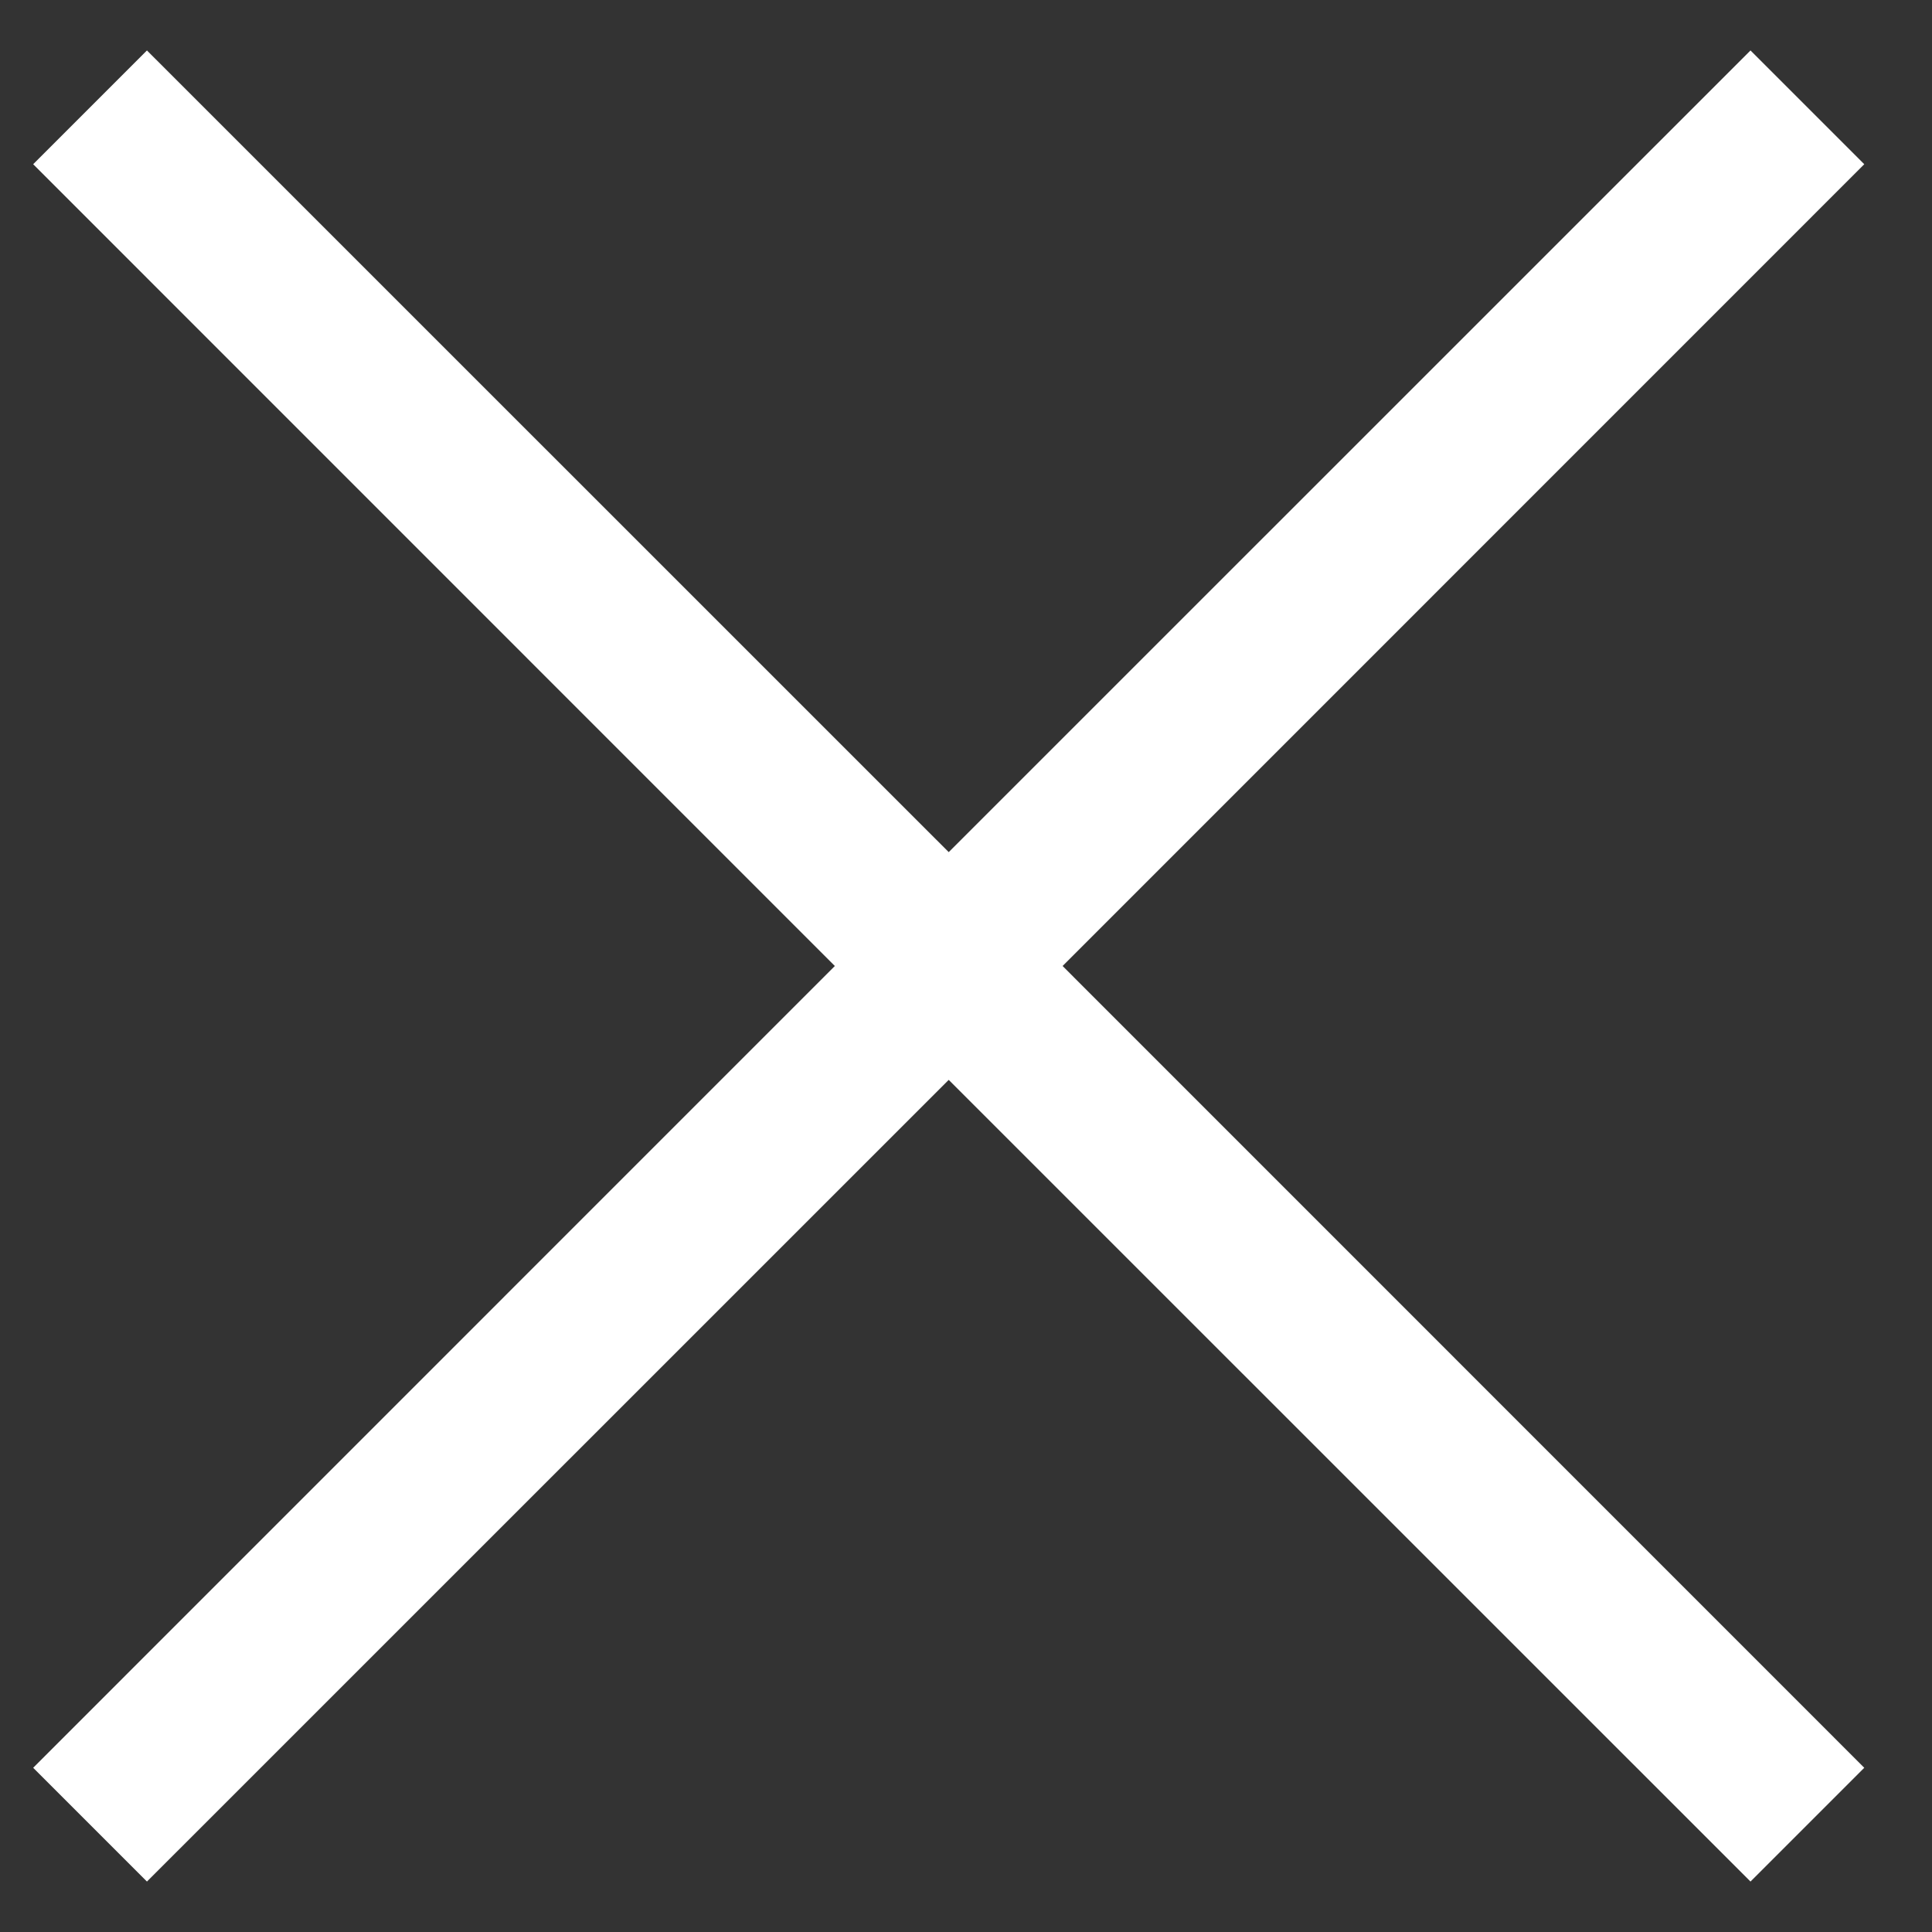
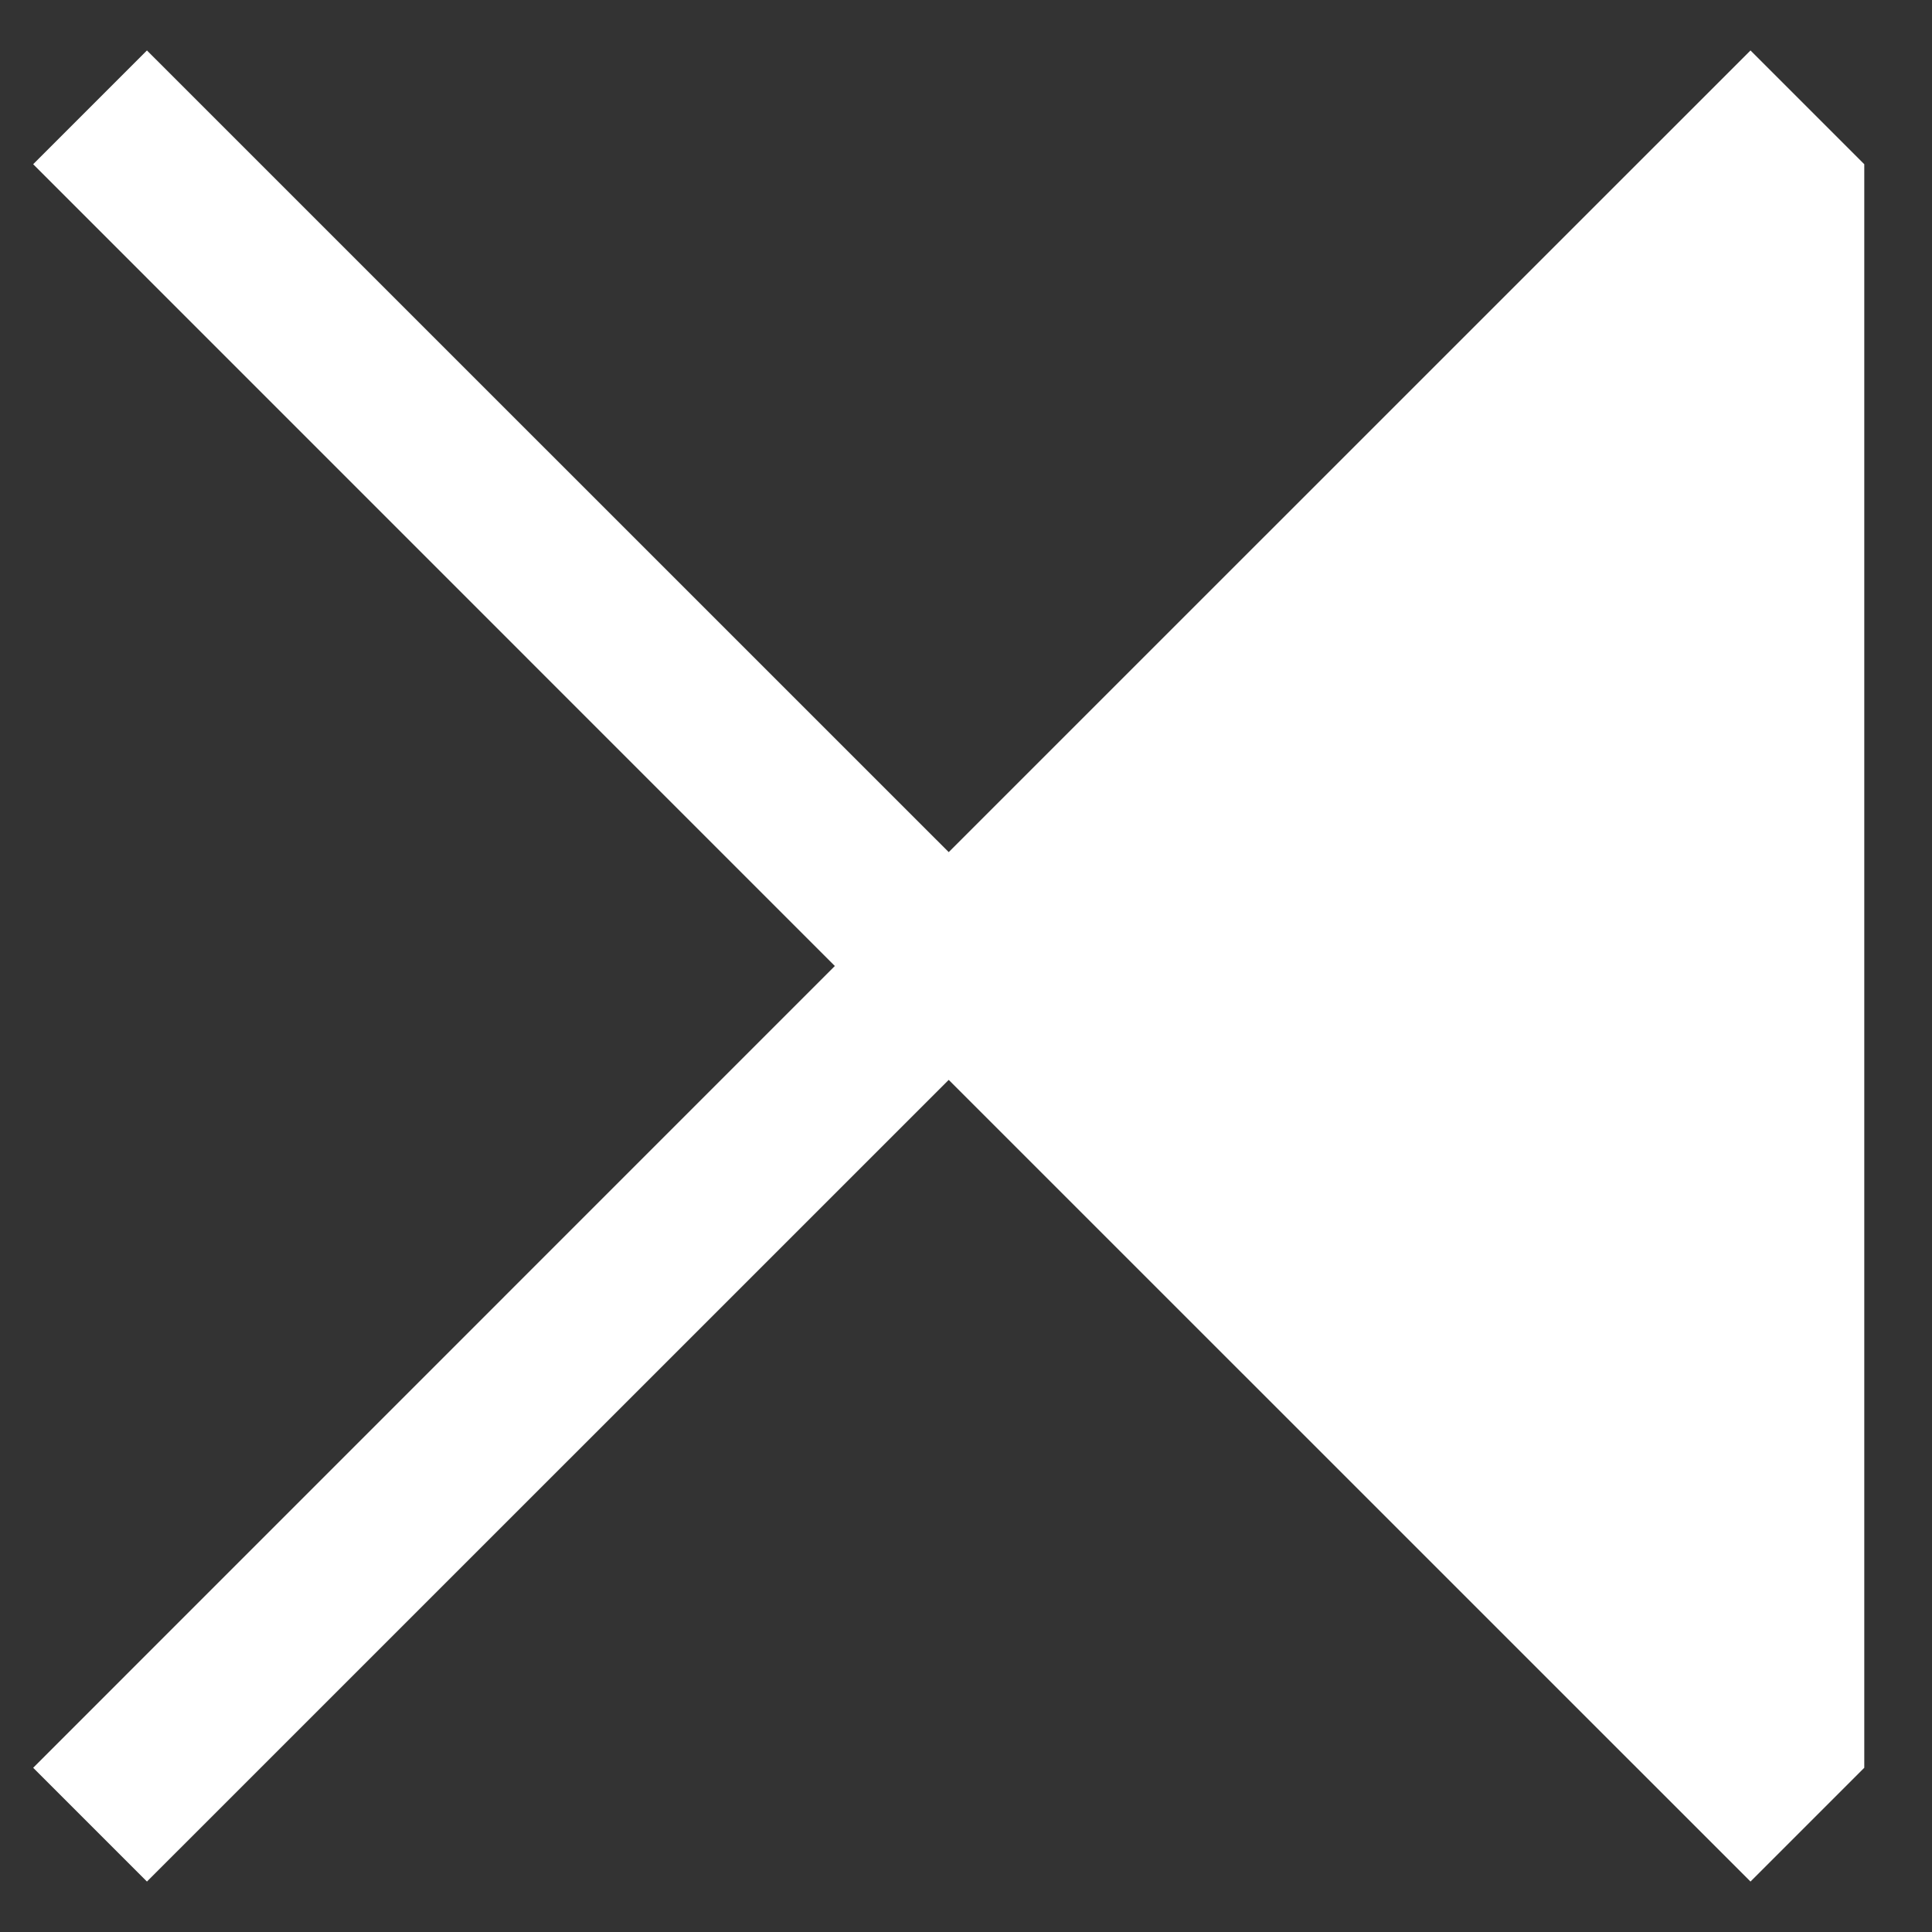
<svg xmlns="http://www.w3.org/2000/svg" width="18" height="18" viewBox="0 0 18 18" fill="none">
  <rect x="0" y="0" width="18" height="18" fill="#333333" stroke="none" />
-   <path id="close-feedback" fill-rule="evenodd" clip-rule="evenodd" d="M7.778 9L0.309 1.53L1.369 0.47L8.839 7.939L16.309 0.47L17.369 1.53L9.9 9L17.369 16.47L16.309 17.53L8.839 10.061L1.369 17.53L0.309 16.47L7.778 9Z" fill="white" />
+   <path id="close-feedback" fill-rule="evenodd" clip-rule="evenodd" d="M7.778 9L0.309 1.53L1.369 0.47L8.839 7.939L16.309 0.47L17.369 1.53L17.369 16.47L16.309 17.53L8.839 10.061L1.369 17.53L0.309 16.47L7.778 9Z" fill="white" />
</svg>